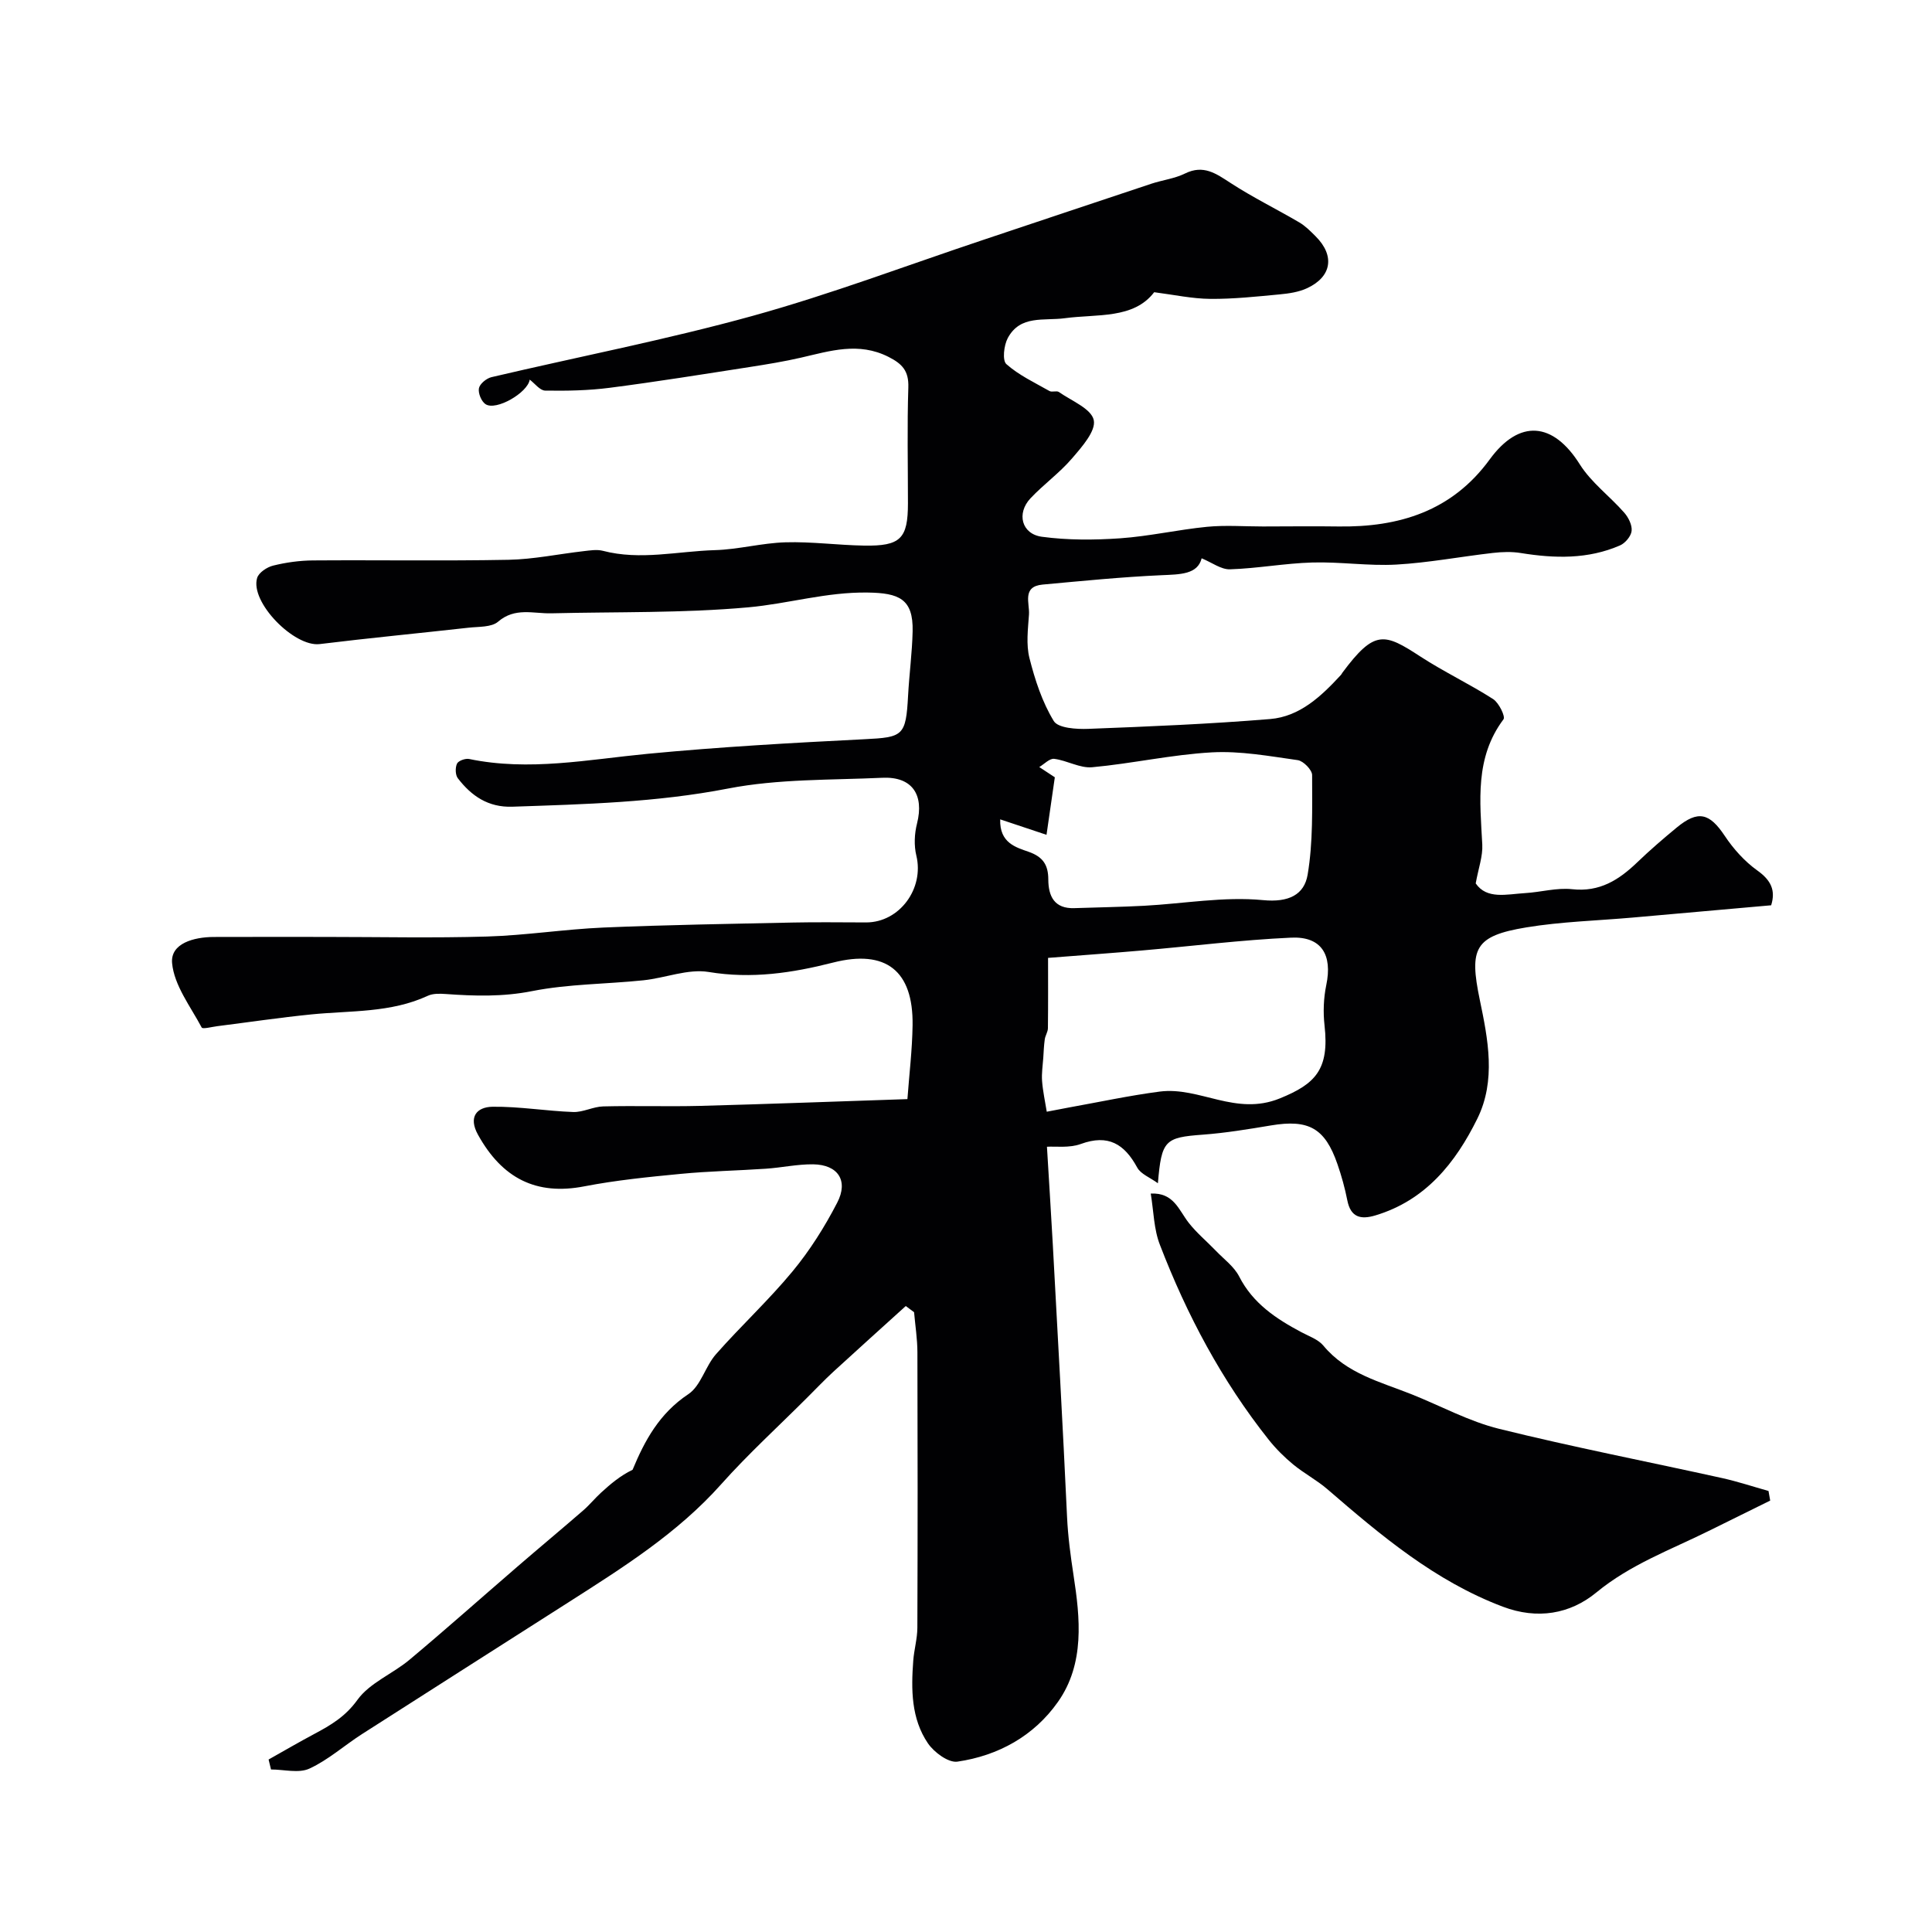
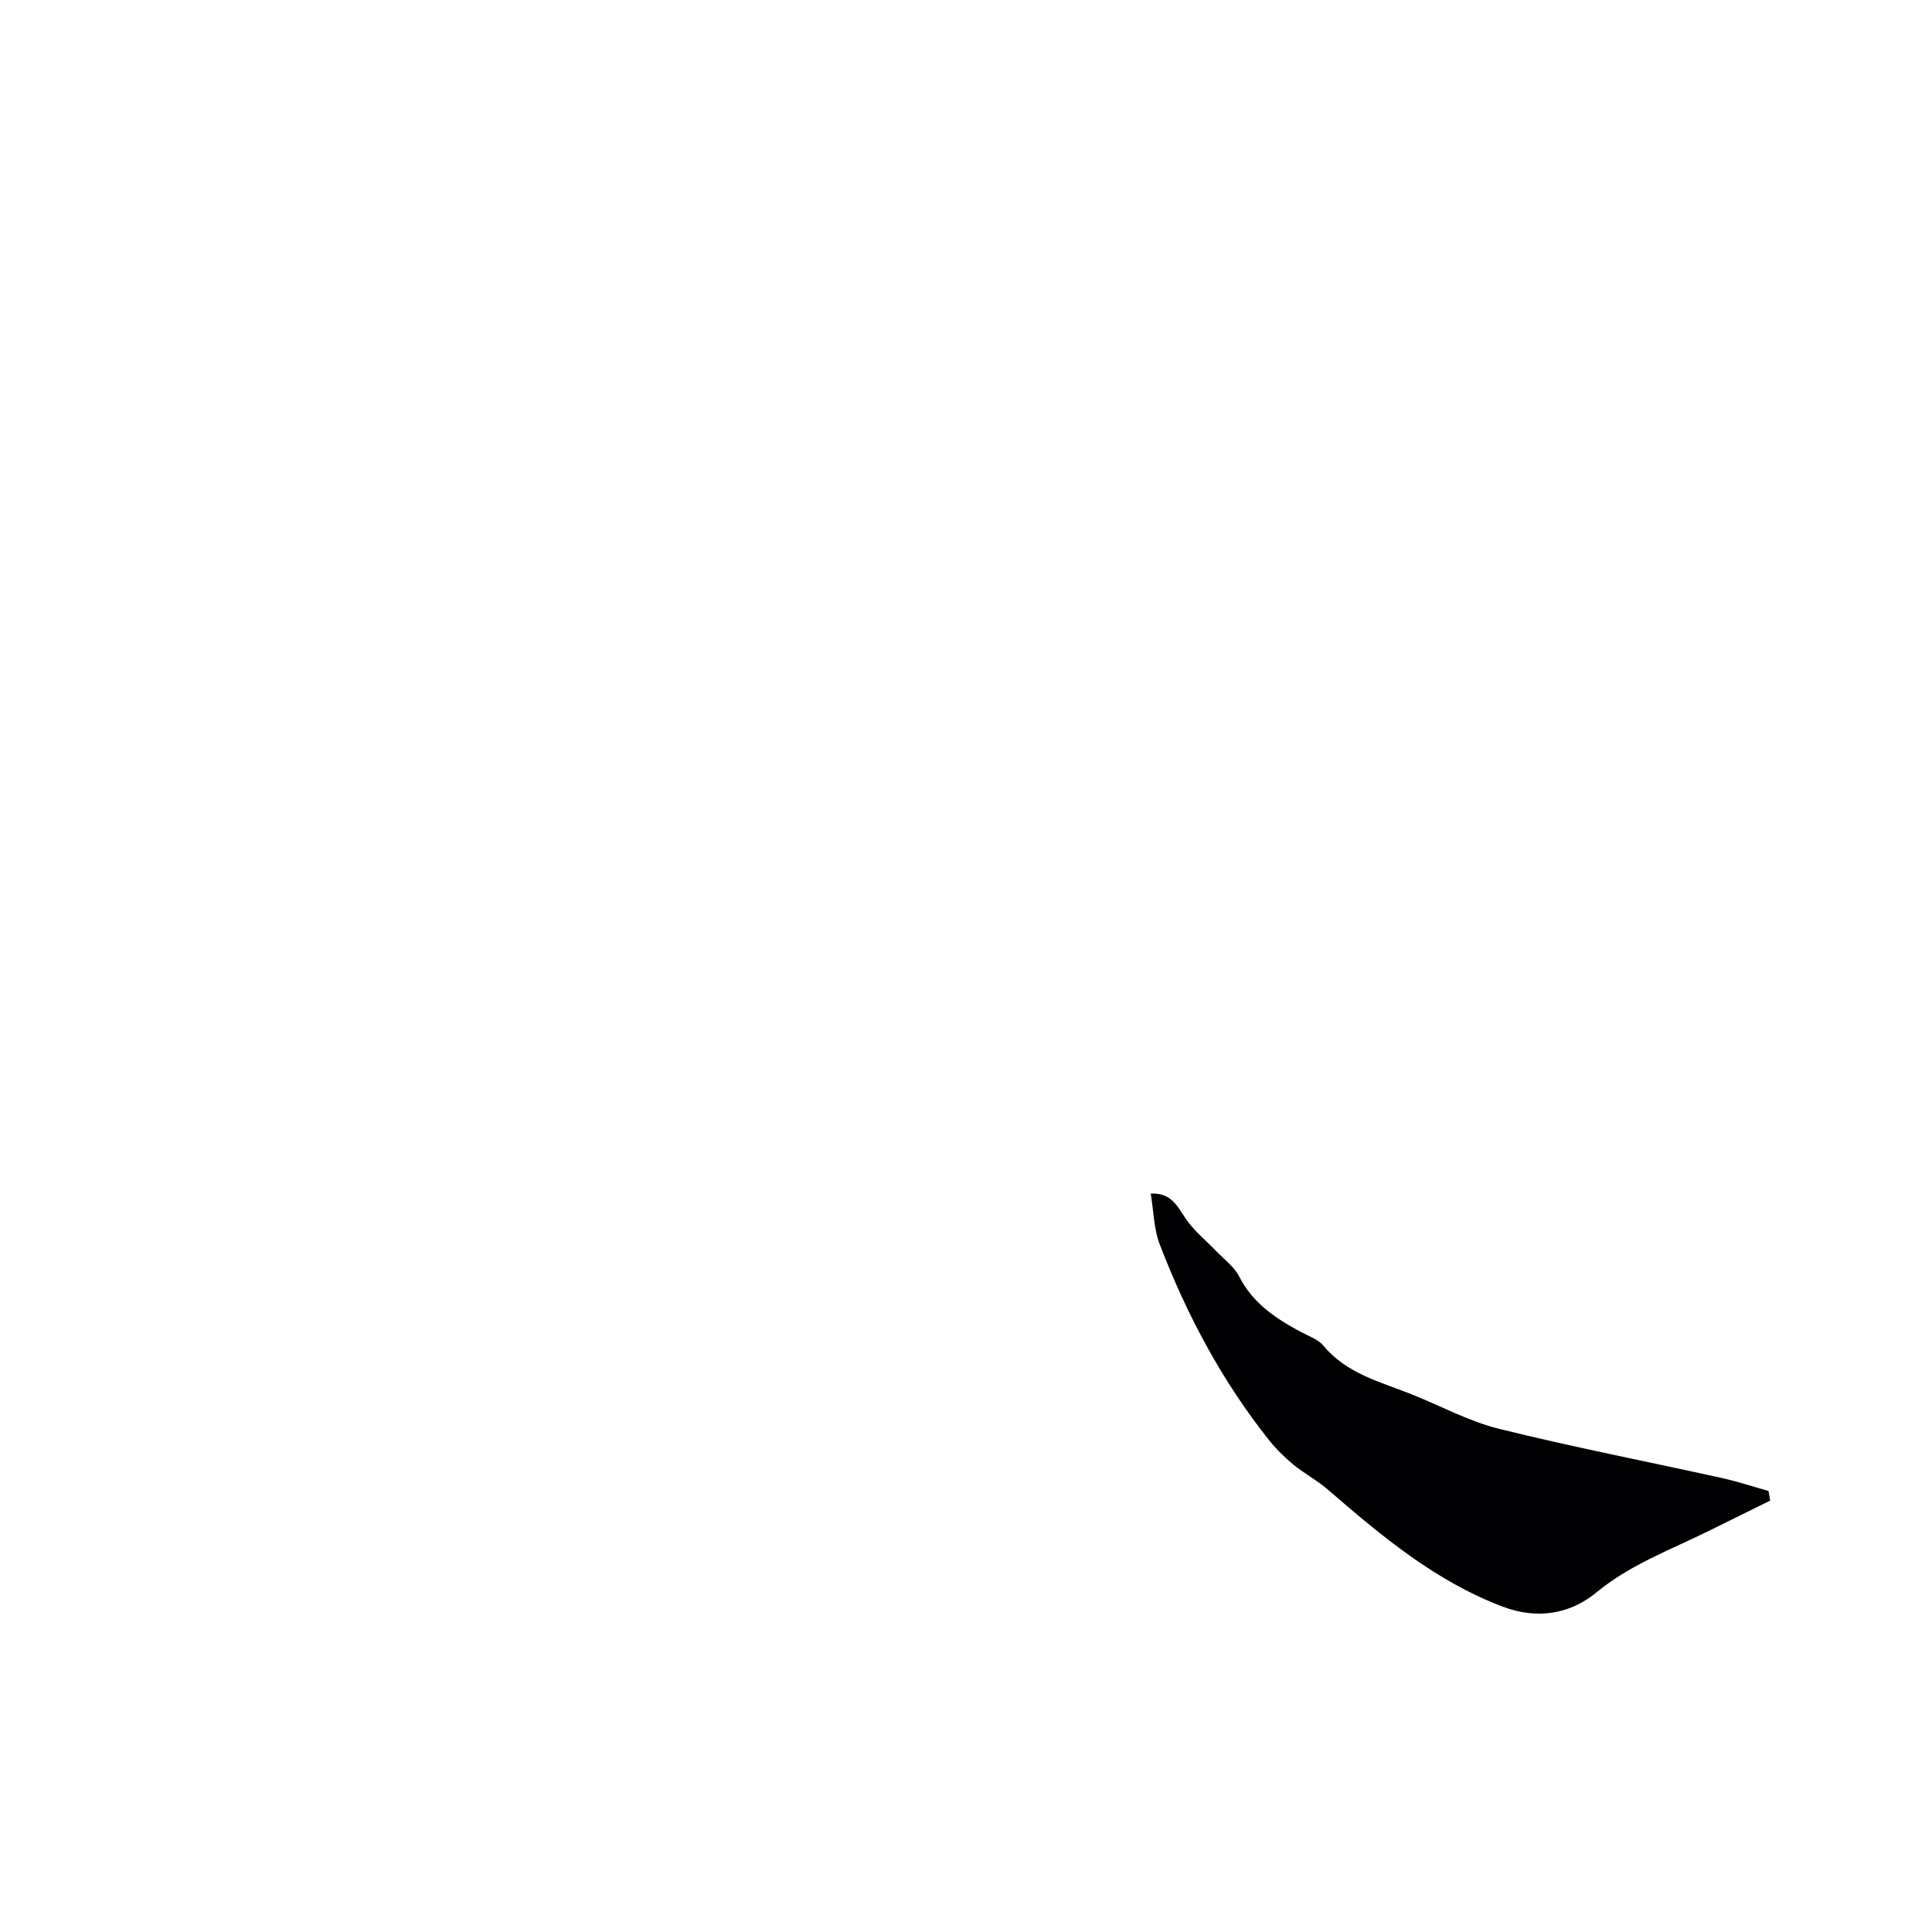
<svg xmlns="http://www.w3.org/2000/svg" enable-background="new 0 0 400 400" viewBox="0 0 400 400">
-   <path d="m187.53 270.4c-5 4.53-10.02 9.04-14.99 13.6-1.89 1.74-3.66 3.61-5.48 5.42-5.94 5.94-12.17 11.62-17.75 17.88-9.01 10.11-20.25 17.18-31.47 24.35-14.28 9.13-28.6 18.21-42.87 27.36-3.67 2.35-7 5.36-10.91 7.16-2.21 1.02-5.27.18-7.95.18-.17-.69-.34-1.38-.5-2.06 3.16-1.78 6.3-3.61 9.49-5.31 3.4-1.81 6.42-3.59 8.9-7.04 2.54-3.53 7.29-5.38 10.79-8.31 7.57-6.34 14.95-12.91 22.43-19.36 4.48-3.87 9.03-7.65 13.5-11.53 1.32-1.14 2.43-2.52 3.72-3.7 1.96-1.8 4-3.52 6.53-4.74 2.5-6.02 5.52-11.65 11.55-15.66 2.59-1.72 3.5-5.76 5.72-8.27 5.14-5.84 10.9-11.16 15.85-17.15 3.59-4.34 6.66-9.22 9.25-14.23 2.37-4.57.13-7.86-4.98-7.93-3.26-.04-6.52.69-9.79.91-5.88.4-11.78.5-17.65 1.07-6.67.64-13.38 1.31-19.95 2.58-9.95 1.93-17.01-1.65-22.02-10.71-2.02-3.66-.25-5.72 3.03-5.77 5.56-.07 11.12.89 16.7 1.09 2.05.07 4.13-1.11 6.21-1.16 6.69-.17 13.39.06 20.08-.11 14.22-.38 28.44-.92 42.9-1.4.38-5.16 1-10.22 1.07-15.3.16-11.28-5.52-15.76-16.46-12.97-8.49 2.16-16.85 3.42-25.74 1.95-4.3-.71-9 1.25-13.54 1.72-7.68.8-15.51.75-23.04 2.24-6.05 1.2-11.88 1.03-17.86.6-1.23-.09-2.65-.13-3.71.36-7.69 3.57-15.99 3.05-24.11 3.86-6.51.65-13 1.62-19.5 2.44-1.11.14-3.02.65-3.22.28-2.32-4.36-5.71-8.73-6.13-13.34-.37-4.1 4.53-5.39 8.59-5.41 7.7-.03 15.4-.01 23.09-.01 11.17 0 22.34.25 33.49-.08 8.04-.24 16.05-1.51 24.09-1.86 13.11-.56 26.24-.76 39.37-1.04 5.02-.11 10.04-.02 15.06-.02 6.93 0 12.05-7.02 10.4-13.83-.51-2.09-.4-4.54.14-6.65 1.51-5.98-1.02-9.75-7.17-9.47-10.68.49-21.55.21-31.96 2.23-14.84 2.88-29.71 3.25-44.66 3.76-5 .17-8.47-2.23-11.28-5.89-.53-.69-.56-2.2-.17-3.03.29-.6 1.73-1.12 2.51-.96 12.41 2.58 24.62.11 36.94-1.07 14.92-1.43 29.91-2.27 44.88-3.02 8.04-.4 8.61-.67 9.06-9.05.24-4.44.84-8.86.94-13.3.15-6.72-2.83-7.93-9.32-8.02-8.52-.13-16.48 2.32-24.69 3.06-13.52 1.22-27.18.91-40.78 1.24-3.73.09-7.52-1.29-11.03 1.73-1.38 1.19-4.03 1.01-6.13 1.25-10.27 1.15-20.55 2.13-30.81 3.39-5.28.65-14.48-8.7-12.95-13.7.34-1.11 2.04-2.24 3.32-2.55 2.67-.66 5.48-1.05 8.23-1.07 13.5-.1 27 .13 40.49-.13 5.2-.1 10.37-1.2 15.56-1.79 1.32-.15 2.74-.39 3.98-.07 7.76 2.03 15.48.08 23.2-.14 4.88-.14 9.72-1.48 14.6-1.62 5.41-.16 10.84.59 16.27.68 7.57.13 9.09-1.44 9.09-8.77 0-8-.18-16 .08-23.99.11-3.39-1.23-4.86-4.12-6.32-6.2-3.13-12.07-1.22-18.11.17-3.49.8-7.03 1.38-10.57 1.93-9.67 1.5-19.34 3.06-29.04 4.31-4.41.57-8.9.65-13.35.58-1.09-.02-2.15-1.49-3.2-2.27-.39 2.69-6.99 6.54-9.16 5.07-.86-.58-1.55-2.29-1.35-3.29.18-.92 1.55-2.04 2.58-2.29 18.03-4.24 36.25-7.76 54.08-12.69 16.25-4.5 32.08-10.51 48.09-15.85 11.5-3.84 22.98-7.7 34.49-11.52 2.3-.76 4.81-1.05 6.95-2.11 3.82-1.88 6.4 0 9.42 1.96 4.58 2.98 9.52 5.4 14.24 8.17 1.26.74 2.33 1.83 3.38 2.88 4 3.99 3.36 8.34-1.75 10.73-1.73.81-3.77 1.11-5.7 1.29-4.77.45-9.57.97-14.35.93-3.75-.03-7.5-.85-11.63-1.38-4.26 5.59-11.81 4.48-18.48 5.38-4.35.59-9.24-.72-11.83 4.11-.81 1.51-1.16 4.63-.29 5.4 2.59 2.3 5.87 3.83 8.93 5.57.52.29 1.47-.12 1.94.2 2.61 1.83 6.71 3.45 7.22 5.81.49 2.25-2.48 5.59-4.51 7.95-2.57 3-5.87 5.36-8.59 8.25-2.93 3.12-1.85 7.39 2.36 7.96 5.33.72 10.83.69 16.21.32 6.02-.42 11.97-1.79 17.98-2.38 3.82-.37 7.71-.07 11.57-.07 5.2 0 10.39-.08 15.59 0 12.6.19 23.55-3.17 31.36-13.87 6.15-8.43 13.15-7.77 18.66 1.01 2.37 3.77 6.21 6.59 9.2 10 .87.99 1.66 2.57 1.53 3.78-.12 1.1-1.32 2.53-2.4 3-6.63 2.89-13.54 2.71-20.53 1.58-1.89-.31-3.89-.24-5.8-.02-6.67.76-13.3 2.03-19.98 2.41-5.77.32-11.61-.6-17.4-.43-5.69.16-11.35 1.23-17.04 1.41-1.85.06-3.75-1.41-5.87-2.28-.84 3.34-4.41 3.33-8.34 3.5-8.21.37-16.4 1.19-24.59 1.94-4.32.4-2.66 3.87-2.82 6.2-.21 3.01-.62 6.19.1 9.03 1.14 4.51 2.64 9.1 5.03 13.02.9 1.48 4.73 1.72 7.19 1.62 12.54-.48 25.09-1 37.6-2.03 6.18-.51 10.62-4.75 14.68-9.15.11-.12.17-.28.27-.42 6.7-9.02 8.71-8.23 16.2-3.35 4.86 3.16 10.15 5.66 15.03 8.79 1.19.77 2.58 3.61 2.14 4.19-5.96 7.96-4.86 16.94-4.39 25.92.13 2.43-.8 4.92-1.36 8.05 2.3 3.36 6.4 2.24 10.2 2.01 3.27-.19 6.58-1.16 9.76-.81 5.71.63 9.7-1.93 13.49-5.57 2.61-2.51 5.36-4.88 8.16-7.19 4.44-3.66 6.8-3.01 9.94 1.7 1.8 2.71 4.12 5.3 6.75 7.18 2.85 2.03 3.83 4.13 2.87 7.21-9.66.86-19.15 1.7-28.65 2.54-7.36.65-14.8.84-22.06 2.04-10.71 1.77-11.83 4.34-9.62 14.97 1.7 8.16 3.41 16.7-.51 24.64-4.51 9.13-10.7 16.9-21.11 20.02-3.01.9-5.1.42-5.8-3.11-.5-2.54-1.2-5.07-2.05-7.52-2.58-7.46-5.96-9.31-13.77-8-4.68.78-9.38 1.56-14.1 1.91-7.85.58-8.55 1.14-9.3 10.06-1.64-1.2-3.55-1.9-4.28-3.25-2.66-4.89-6.01-6.95-11.68-4.88-2.39.87-5.26.46-7.01.57.39 6.53.83 13.37 1.21 20.21 1.02 18.79 2.08 37.58 2.95 56.38.19 4.12.73 8.1 1.35 12.17 1.35 8.79 2.36 18.26-3.24 26.19-4.96 7.04-12.33 11.12-20.81 12.36-1.86.27-4.83-1.93-6.1-3.79-3.48-5.12-3.49-11.16-3.04-17.12.17-2.28.84-4.54.85-6.81.07-19.02.07-38.04.01-57.07-.01-2.75-.45-5.51-.69-8.26-.56-.41-1.14-.84-1.72-1.28zm29.46-72.08c0 4.42.03 9.49-.03 14.56-.01.77-.54 1.51-.65 2.29-.18 1.27-.23 2.55-.31 3.83-.11 1.6-.37 3.22-.25 4.81.16 2.13.63 4.24.97 6.36 1.55-.3 3.11-.61 4.66-.89 6.24-1.12 12.45-2.46 18.73-3.28 8.26-1.07 15.71 5.14 24.87 1.41 7.3-2.97 10.29-5.93 9.25-15.11-.31-2.74-.2-5.65.36-8.35 1.31-6.25-.97-10.11-7.27-9.82-10.33.47-20.62 1.77-30.93 2.66-5.85.51-11.72.93-19.4 1.53zm-9.91-28.68c-.15 4.89 3.25 5.79 5.9 6.72 2.98 1.05 4.05 2.73 4.06 5.72.01 3.47 1.25 6.09 5.4 5.94 4.81-.17 9.63-.23 14.44-.49 8.22-.44 16.52-1.95 24.61-1.17 5.35.52 8.54-1.13 9.24-5.26 1.14-6.74.93-13.74.93-20.63 0-1.07-1.81-2.92-2.97-3.09-5.9-.83-11.91-1.94-17.8-1.61-8.29.46-16.49 2.32-24.77 3.08-2.54.23-5.2-1.41-7.86-1.74-.95-.12-2.06 1.09-3.09 1.7 1.03.68 2.07 1.36 3.22 2.12-.54 3.74-1.12 7.77-1.72 11.91-3.1-1.02-6.09-2.03-9.59-3.2z" fill="#010103" />
  <path d="m238.25 247.12c4.76-.26 5.8 3.41 7.84 6.02 1.65 2.12 3.77 3.87 5.64 5.82 1.67 1.74 3.78 3.27 4.83 5.33 2.85 5.58 7.64 8.74 12.88 11.53 1.57.84 3.47 1.48 4.55 2.78 4.84 5.84 11.86 7.51 18.41 10.13 5.99 2.4 11.79 5.57 18 7.1 15.29 3.78 30.76 6.79 46.15 10.19 3.24.72 6.4 1.77 9.6 2.67.12.66.23 1.32.35 1.99-4.25 2.1-8.5 4.19-12.74 6.29-7.92 3.92-16.21 6.93-23.26 12.74-5.43 4.47-12.21 5.64-19.35 2.94-14.05-5.3-25.24-14.75-36.37-24.36-2.19-1.88-4.81-3.25-7.04-5.09-1.84-1.52-3.57-3.24-5.06-5.11-9.7-12.21-16.95-25.84-22.52-40.33-1.28-3.24-1.3-6.96-1.91-10.64z" fill="#010103" />
</svg>